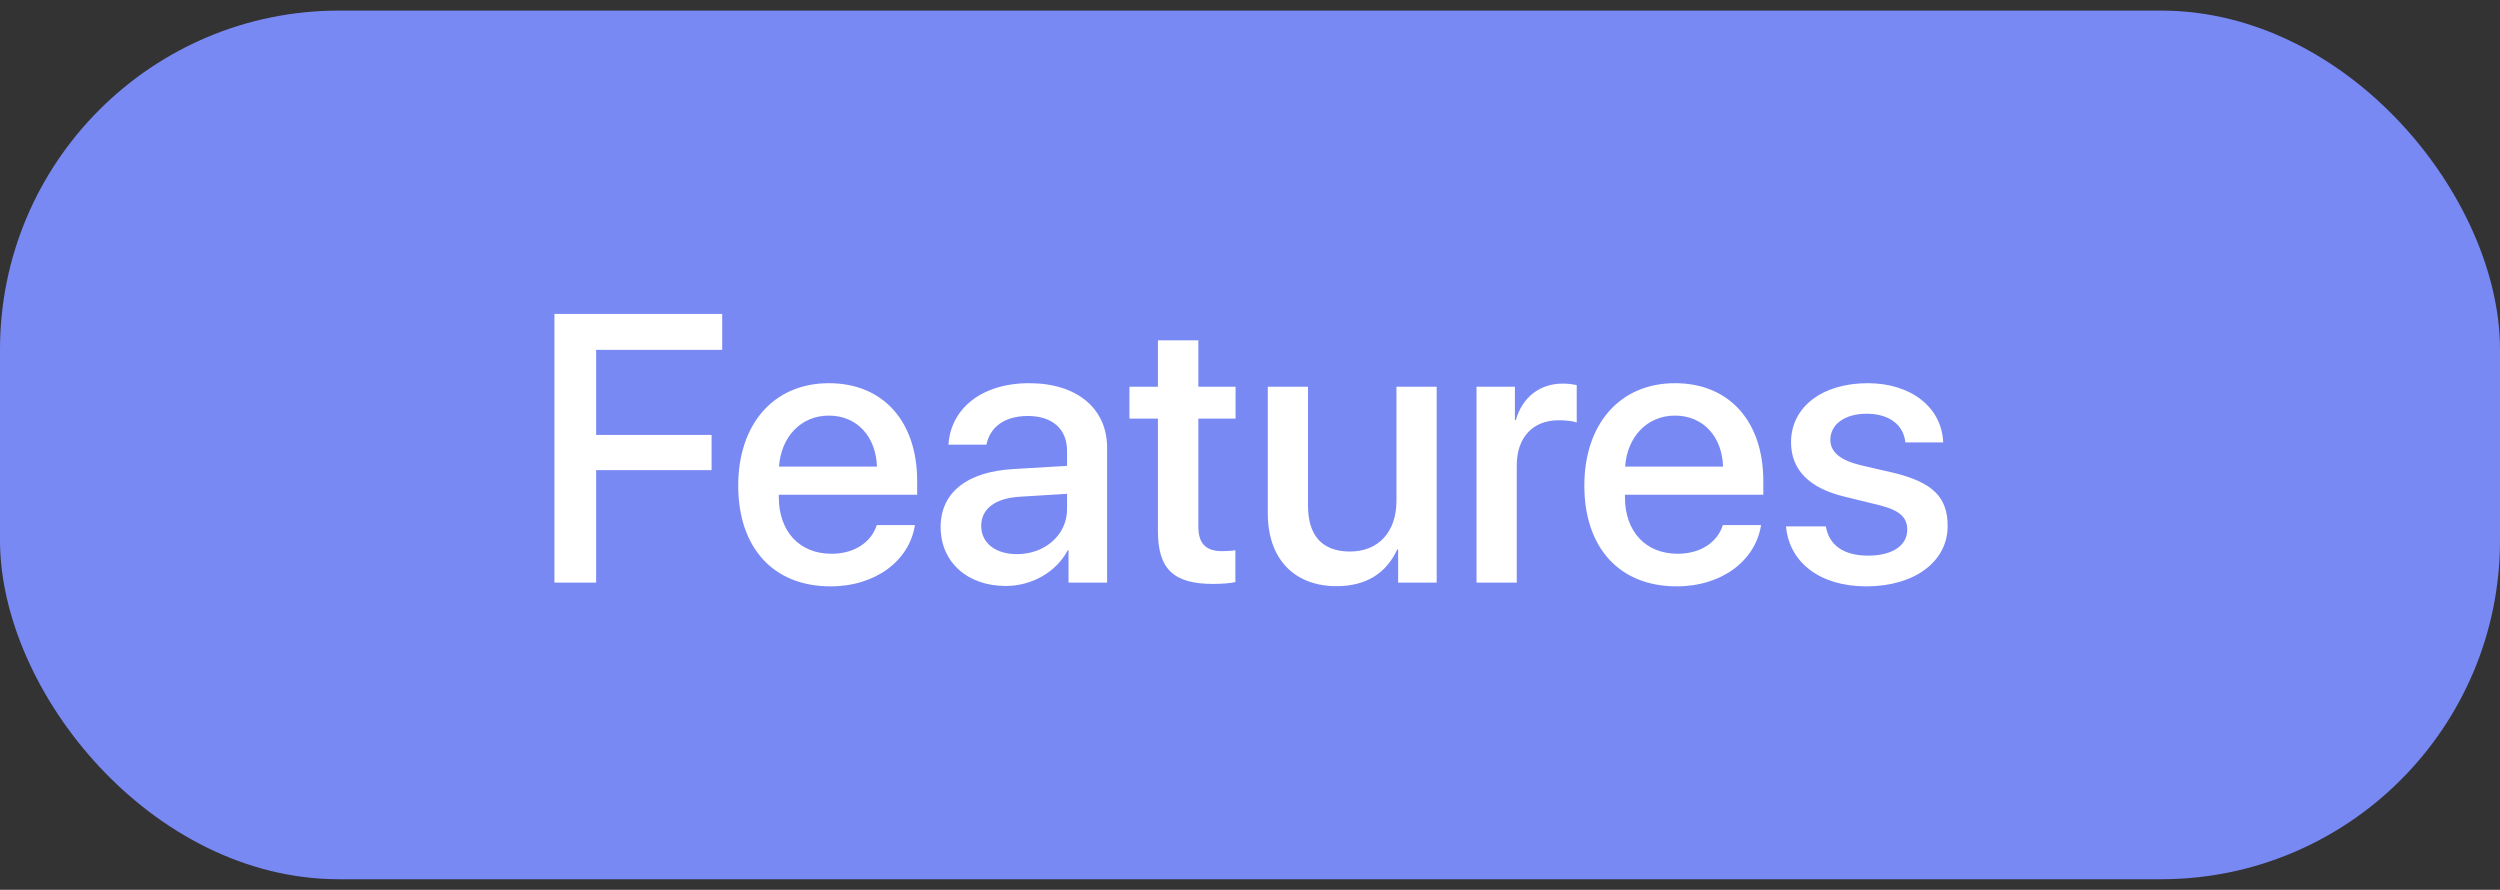
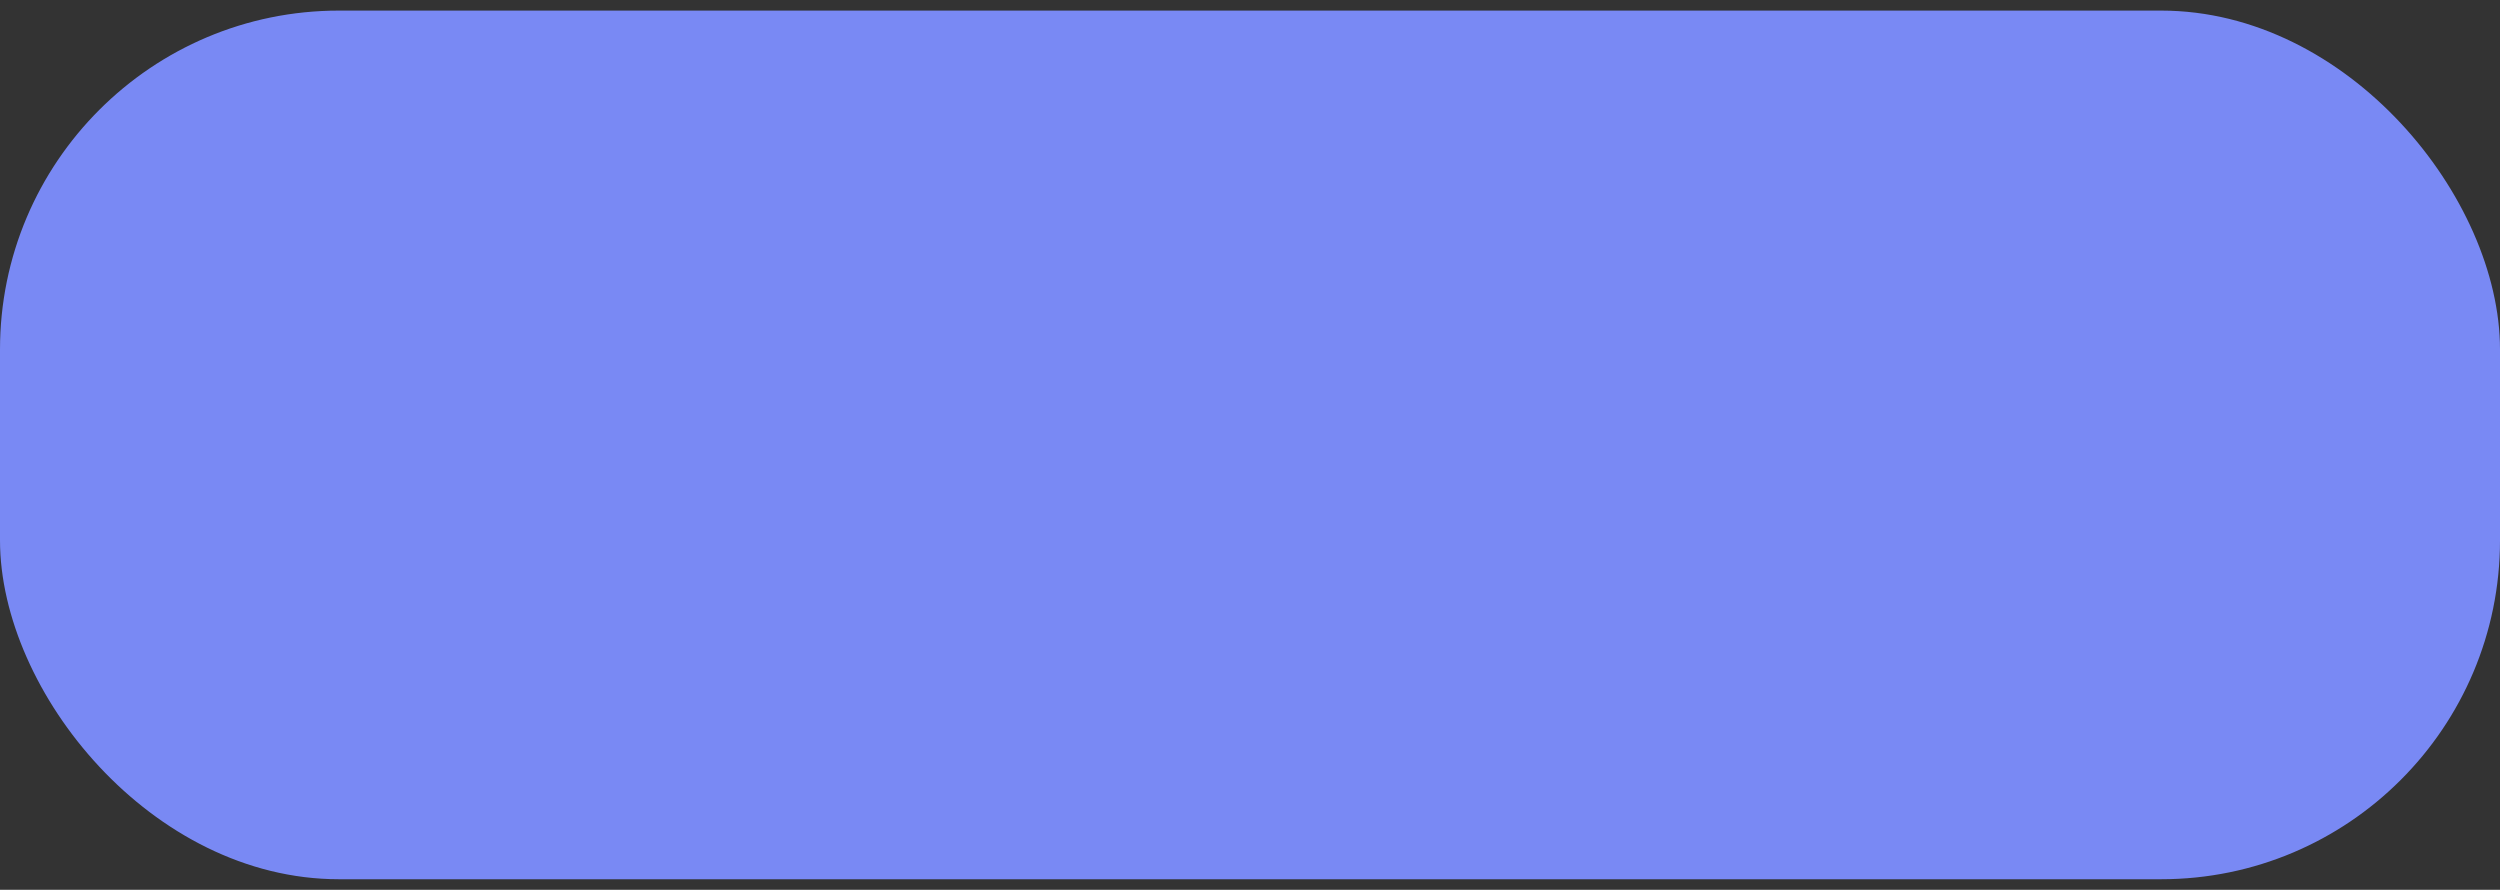
<svg xmlns="http://www.w3.org/2000/svg" width="118" height="42" viewBox="0 0 118 42" fill="none">
  <rect x="0" y="0" width="118" height="42" fill="#333333" stroke="none" />
  <rect y="0.5" width="118" height="41" rx="16" fill="#7989F4" />
-   <path d="M28.138 27.5H26.169V14.817H34.088V16.514H28.138V20.53H33.587V22.191H28.138V27.5ZM39.124 19.616C37.797 19.616 36.865 20.627 36.769 22.024H41.392C41.348 20.609 40.451 19.616 39.124 19.616ZM41.383 24.784H43.185C42.921 26.472 41.321 27.676 39.203 27.676C36.487 27.676 34.844 25.839 34.844 22.921C34.844 20.02 36.514 18.087 39.124 18.087C41.69 18.087 43.29 19.898 43.29 22.701V23.352H36.76V23.466C36.76 25.074 37.727 26.138 39.247 26.138C40.328 26.138 41.128 25.593 41.383 24.784ZM48.001 26.155C49.328 26.155 50.365 25.241 50.365 24.037V23.308L48.089 23.448C46.955 23.527 46.313 24.028 46.313 24.819C46.313 25.628 46.981 26.155 48.001 26.155ZM47.474 27.658C45.663 27.658 44.398 26.533 44.398 24.872C44.398 23.255 45.637 22.262 47.834 22.139L50.365 21.989V21.277C50.365 20.249 49.671 19.634 48.511 19.634C47.412 19.634 46.727 20.161 46.56 20.987H44.767C44.872 19.317 46.296 18.087 48.581 18.087C50.822 18.087 52.255 19.273 52.255 21.128V27.5H50.435V25.98H50.392C49.855 27.008 48.687 27.658 47.474 27.658ZM54.654 16.065H56.562V18.254H58.319V19.757H56.562V24.855C56.562 25.654 56.913 26.015 57.687 26.015C57.88 26.015 58.188 25.997 58.31 25.971V27.474C58.1 27.526 57.678 27.561 57.256 27.561C55.384 27.561 54.654 26.85 54.654 25.065V19.757H53.31V18.254H54.654V16.065ZM67.811 18.254V27.5H65.992V25.936H65.948C65.439 27.043 64.498 27.667 63.083 27.667C61.07 27.667 59.84 26.357 59.84 24.239V18.254H61.738V23.87C61.738 25.276 62.406 26.032 63.716 26.032C65.087 26.032 65.913 25.083 65.913 23.642V18.254H67.811ZM69.692 27.5V18.254H71.503V19.827H71.547C71.855 18.746 72.681 18.105 73.77 18.105C74.043 18.105 74.28 18.148 74.421 18.175V19.941C74.272 19.88 73.938 19.836 73.568 19.836C72.347 19.836 71.591 20.653 71.591 21.963V27.5H69.692ZM79.061 19.616C77.734 19.616 76.803 20.627 76.706 22.024H81.329C81.285 20.609 80.389 19.616 79.061 19.616ZM81.32 24.784H83.122C82.858 26.472 81.259 27.676 79.141 27.676C76.425 27.676 74.781 25.839 74.781 22.921C74.781 20.02 76.451 18.087 79.061 18.087C81.628 18.087 83.228 19.898 83.228 22.701V23.352H76.697V23.466C76.697 25.074 77.664 26.138 79.185 26.138C80.266 26.138 81.065 25.593 81.32 24.784ZM84.537 20.873C84.537 19.221 85.996 18.087 88.158 18.087C90.215 18.087 91.656 19.238 91.718 20.882H89.934C89.846 20.047 89.169 19.528 88.106 19.528C87.077 19.528 86.392 20.029 86.392 20.759C86.392 21.33 86.849 21.717 87.807 21.954L89.362 22.314C91.226 22.763 91.929 23.466 91.929 24.828C91.929 26.516 90.356 27.676 88.088 27.676C85.899 27.676 84.449 26.542 84.3 24.846H86.181C86.33 25.733 87.016 26.226 88.176 26.226C89.318 26.226 90.022 25.751 90.022 25.004C90.022 24.415 89.67 24.09 88.703 23.844L87.051 23.439C85.381 23.035 84.537 22.165 84.537 20.873Z" fill="white" />
</svg>